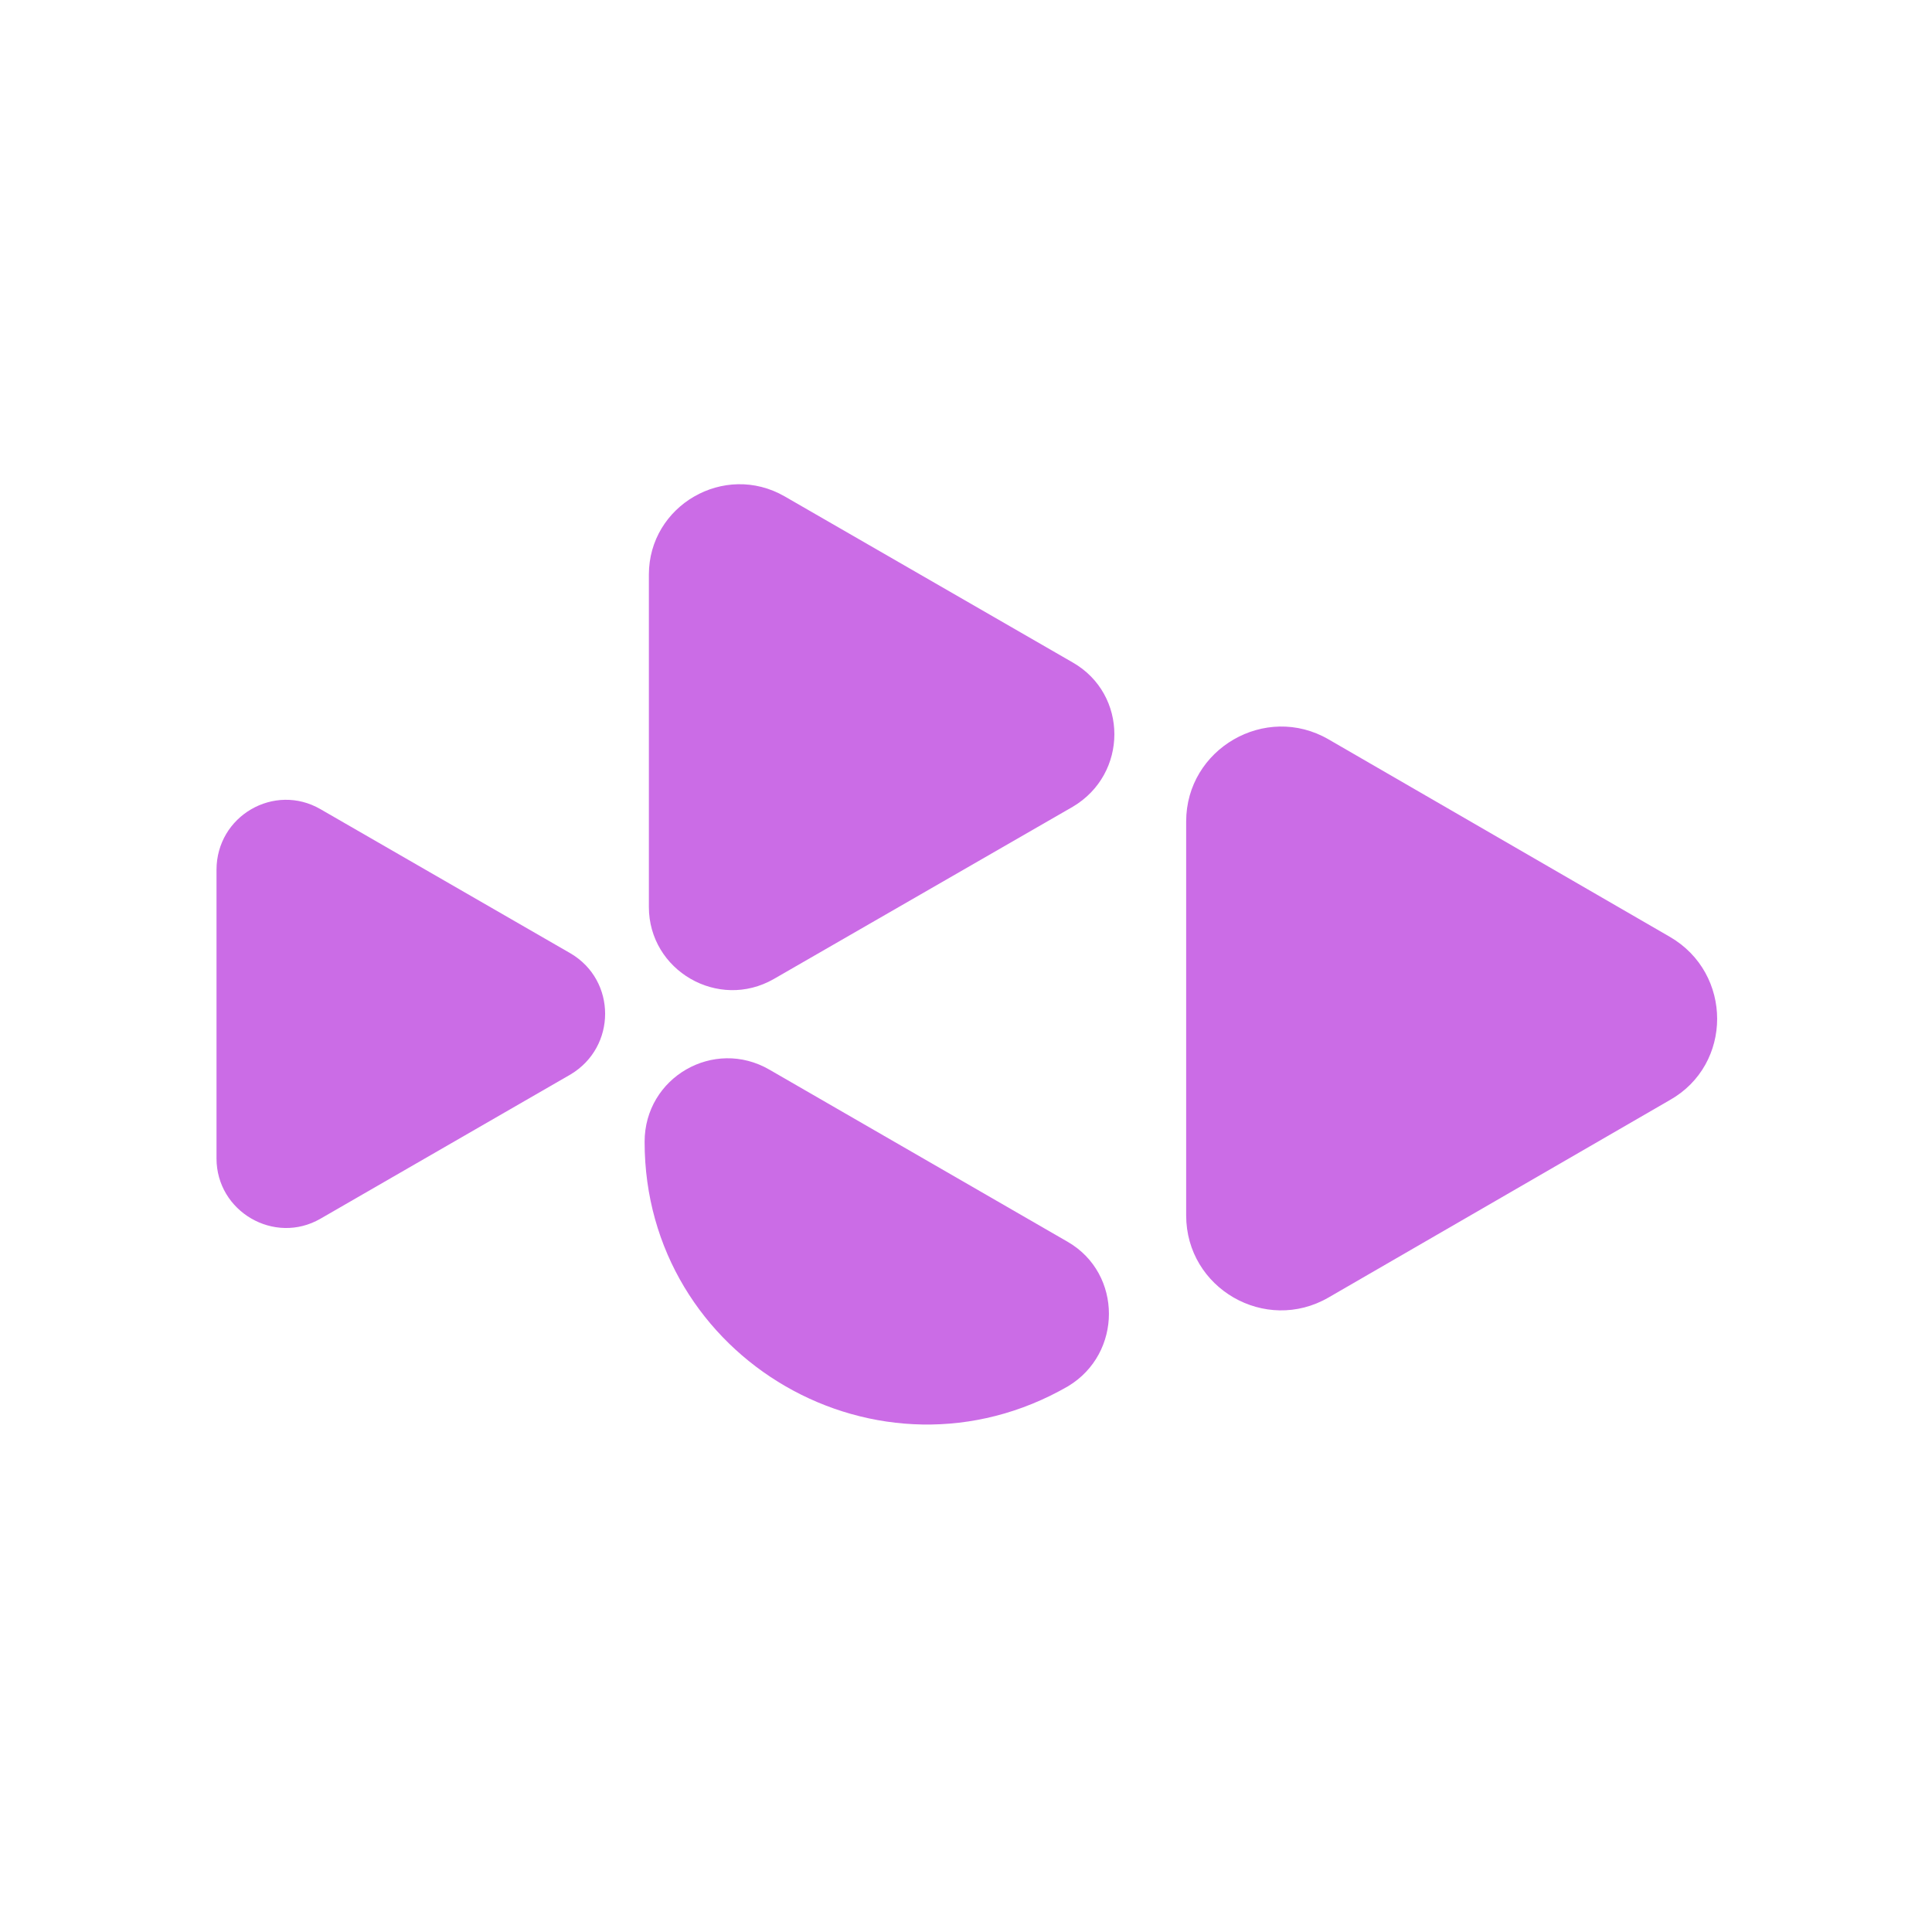
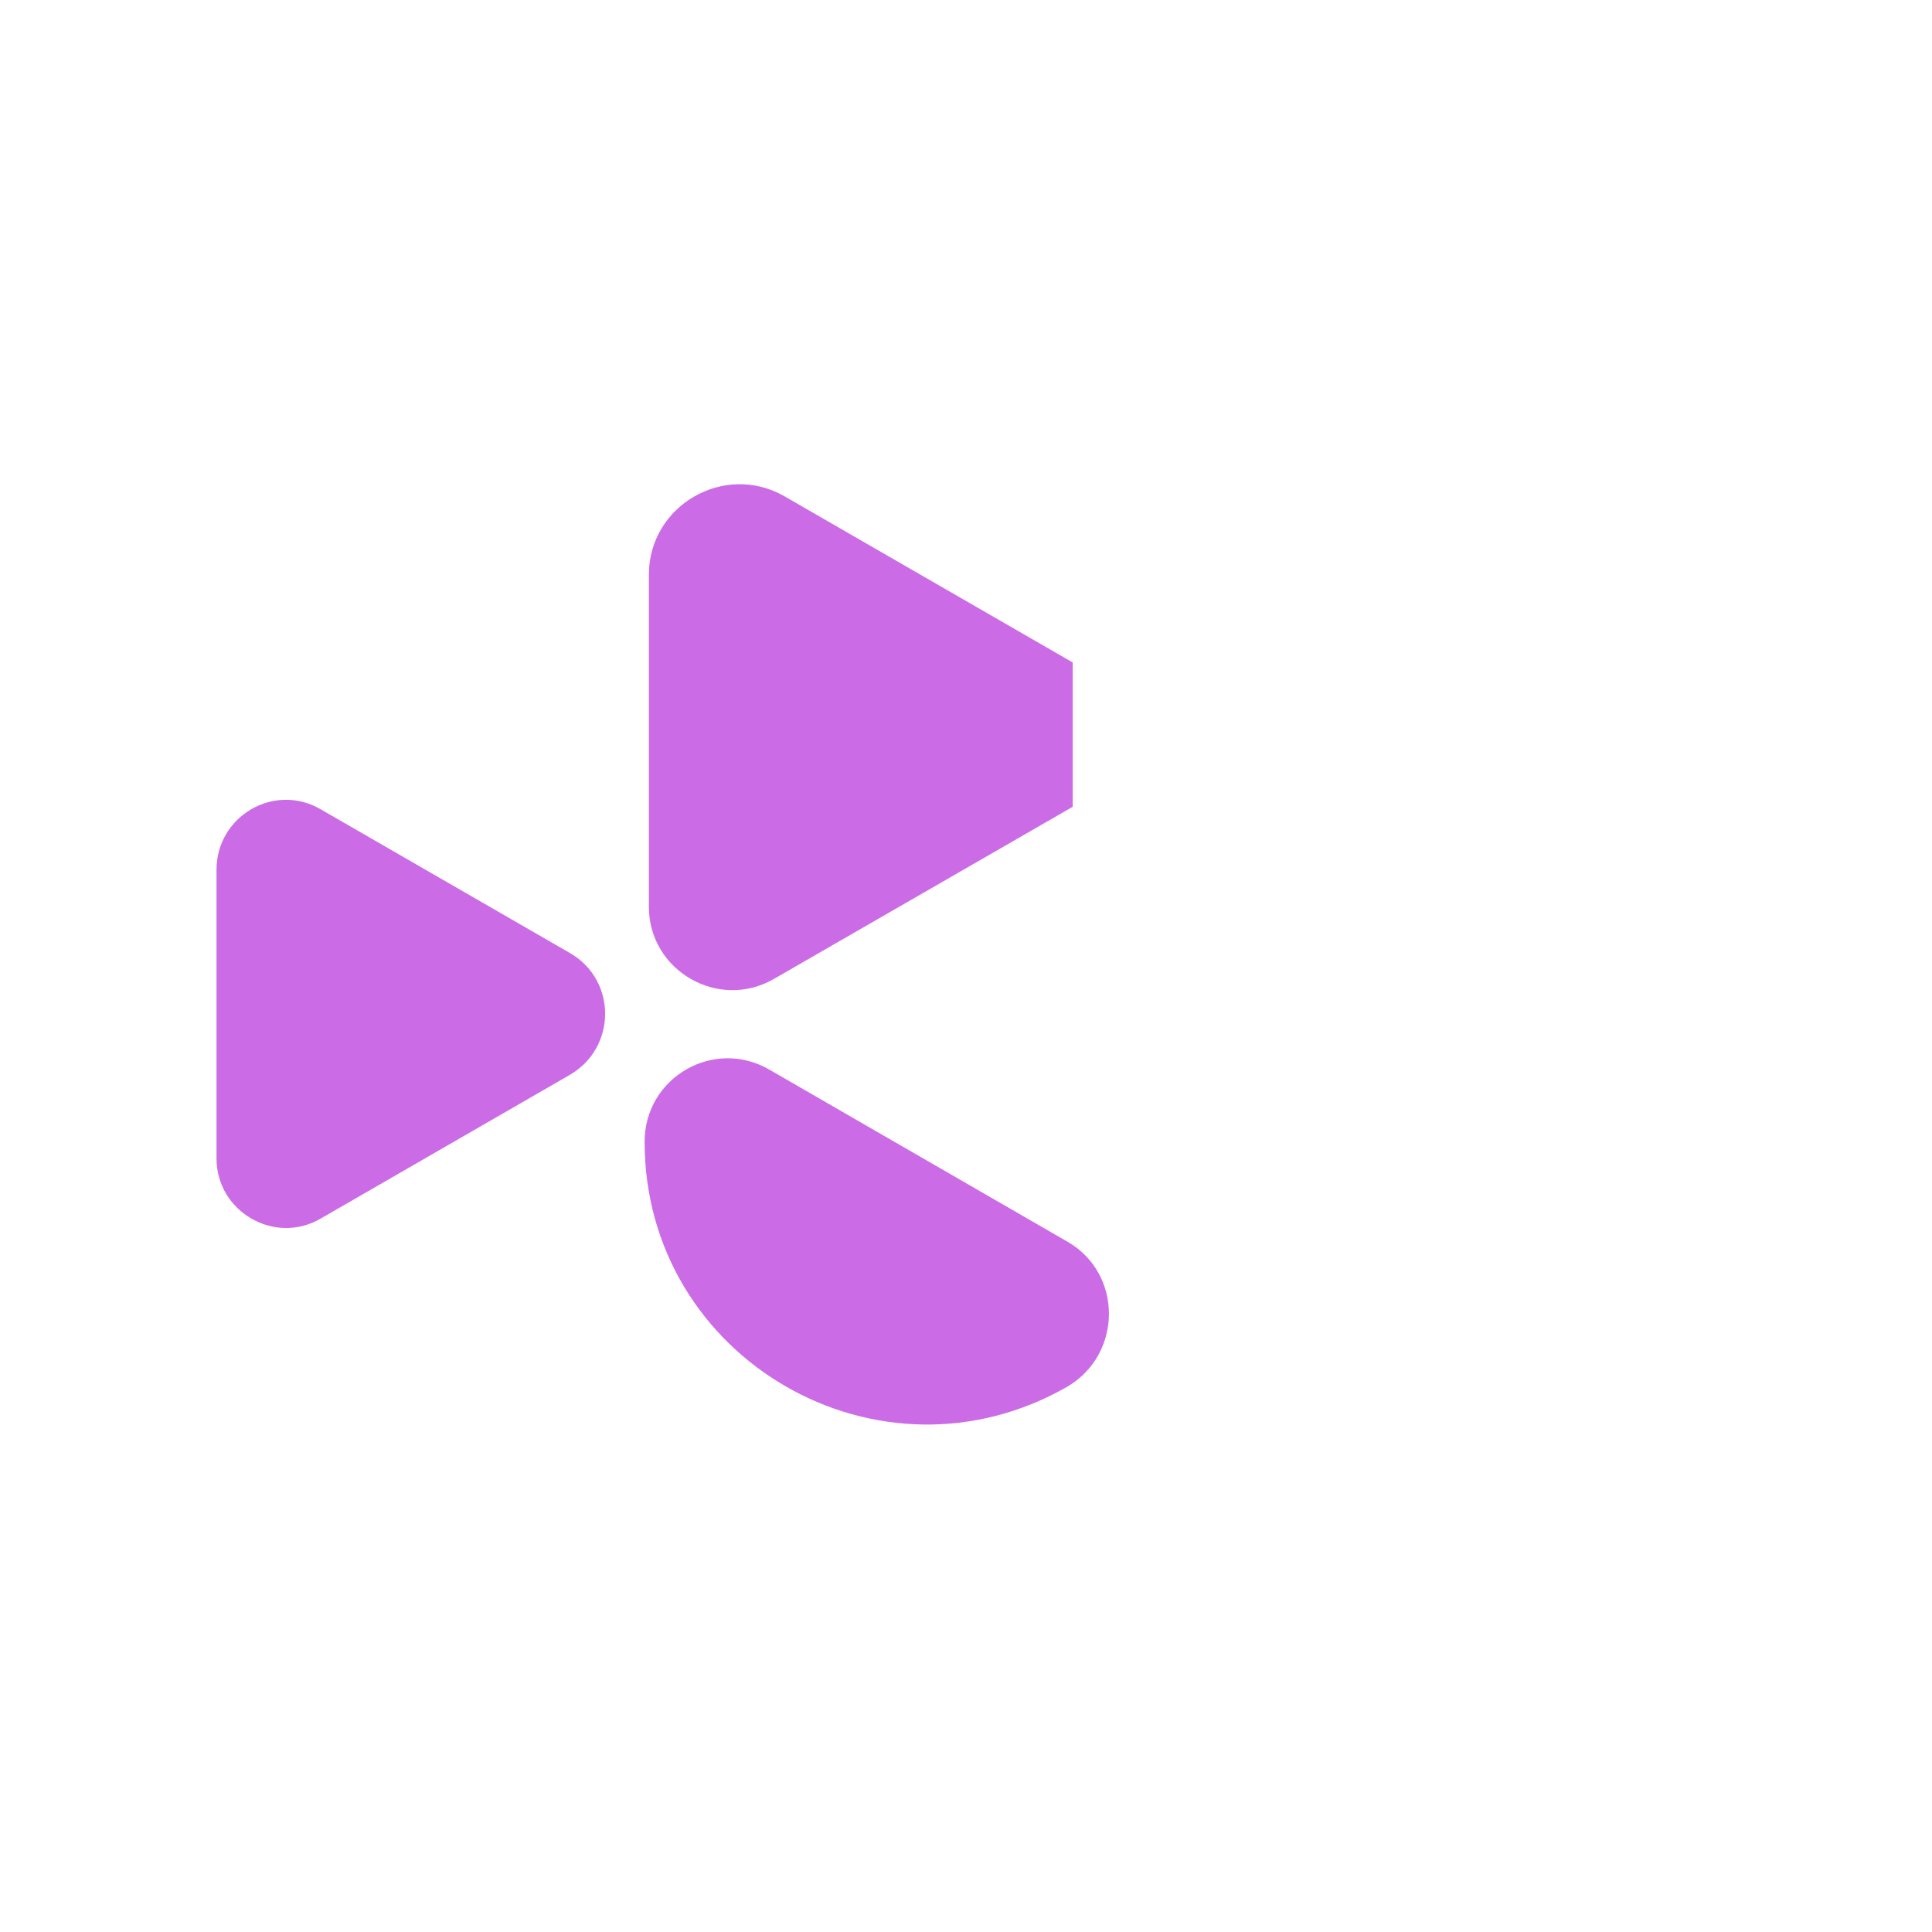
<svg xmlns="http://www.w3.org/2000/svg" width="250" zoomAndPan="magnify" viewBox="0 0 187.5 187.5" height="250" preserveAspectRatio="xMidYMid meet">
  <defs>
    <clipPath id="d5f9b23ae0">
      <path d="M 62 46.09 L 109 46.09 L 109 97 L 62 97 Z M 62 46.09 " clip-rule="nonzero" />
    </clipPath>
  </defs>
-   <path fill="#cb6ce6" d="M 162.055 90.918 L 128.934 71.754 C 122.809 68.207 115.117 72.676 115.117 79.723 L 115.117 117.953 C 115.117 125.047 122.809 129.469 128.934 125.922 L 162.055 106.762 C 168.18 103.309 168.18 94.465 162.055 90.918 Z M 162.055 90.918 " fill-opacity="1" fill-rule="nonzero" />
  <g clip-path="url(#d5f9b23ae0)">
-     <path fill="#cb6ce6" d="M 104.109 64.293 L 76.148 48.172 C 70.297 44.809 62.973 49.047 62.973 55.77 L 62.973 88.016 C 62.973 94.188 69.699 98.102 75.09 95.016 L 104.109 78.297 C 109.496 75.117 109.496 67.379 104.109 64.293 Z M 104.109 64.293 " fill-opacity="1" fill-rule="nonzero" />
+     <path fill="#cb6ce6" d="M 104.109 64.293 L 76.148 48.172 C 70.297 44.809 62.973 49.047 62.973 55.77 L 62.973 88.016 C 62.973 94.188 69.699 98.102 75.09 95.016 L 104.109 78.297 Z M 104.109 64.293 " fill-opacity="1" fill-rule="nonzero" />
  </g>
  <path fill="#cb6ce6" d="M 103.648 120.535 L 74.676 103.812 C 69.285 100.684 62.559 104.551 62.559 110.816 C 62.559 131.91 85.359 145.086 103.648 134.539 C 108.945 131.359 108.945 123.621 103.648 120.535 Z M 103.648 120.535 " fill-opacity="1" fill-rule="nonzero" />
  <path fill="#cb6ce6" d="M 55.375 92.527 L 31.098 78.527 C 26.633 75.945 21.012 79.172 21.012 84.422 L 21.012 112.426 C 21.012 117.586 26.633 120.855 31.098 118.277 L 55.375 104.273 C 59.844 101.602 59.844 95.156 55.375 92.527 Z M 55.375 92.527 " fill-opacity="1" fill-rule="nonzero" />
</svg>